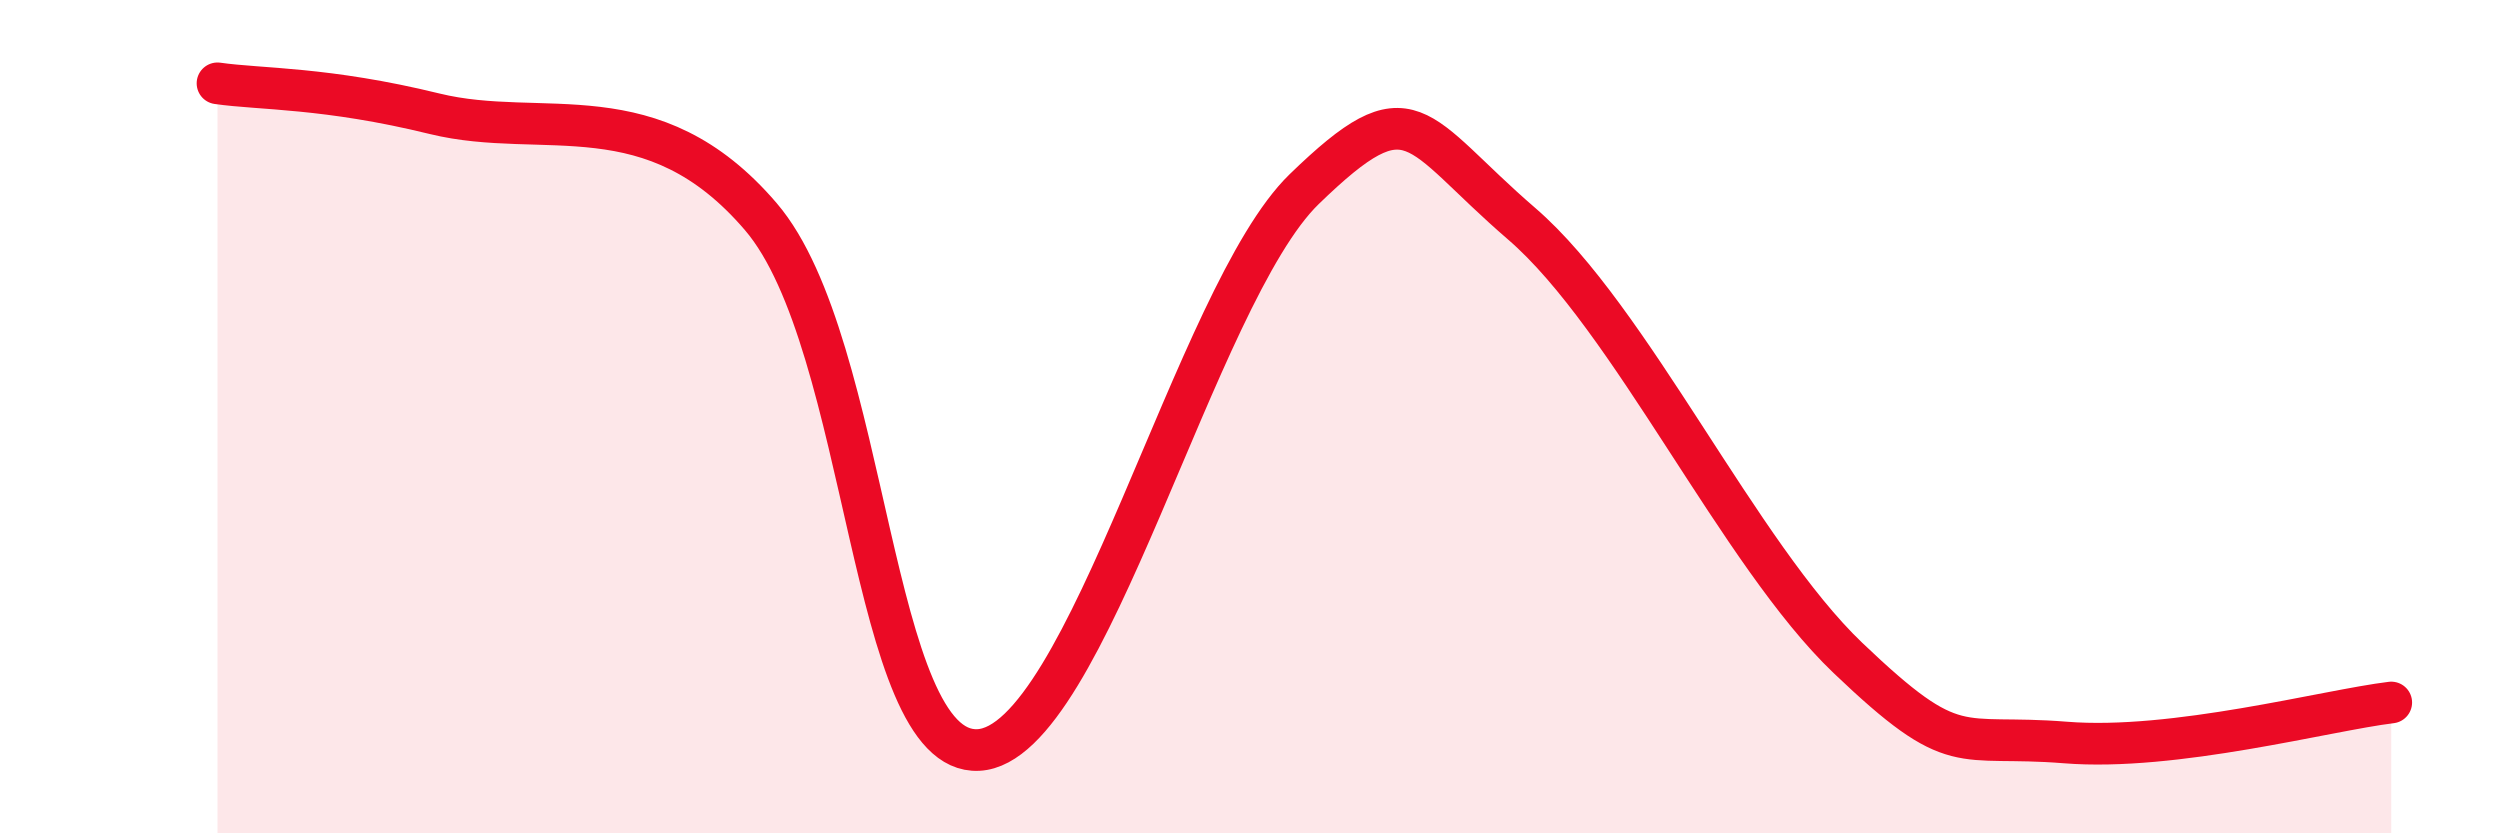
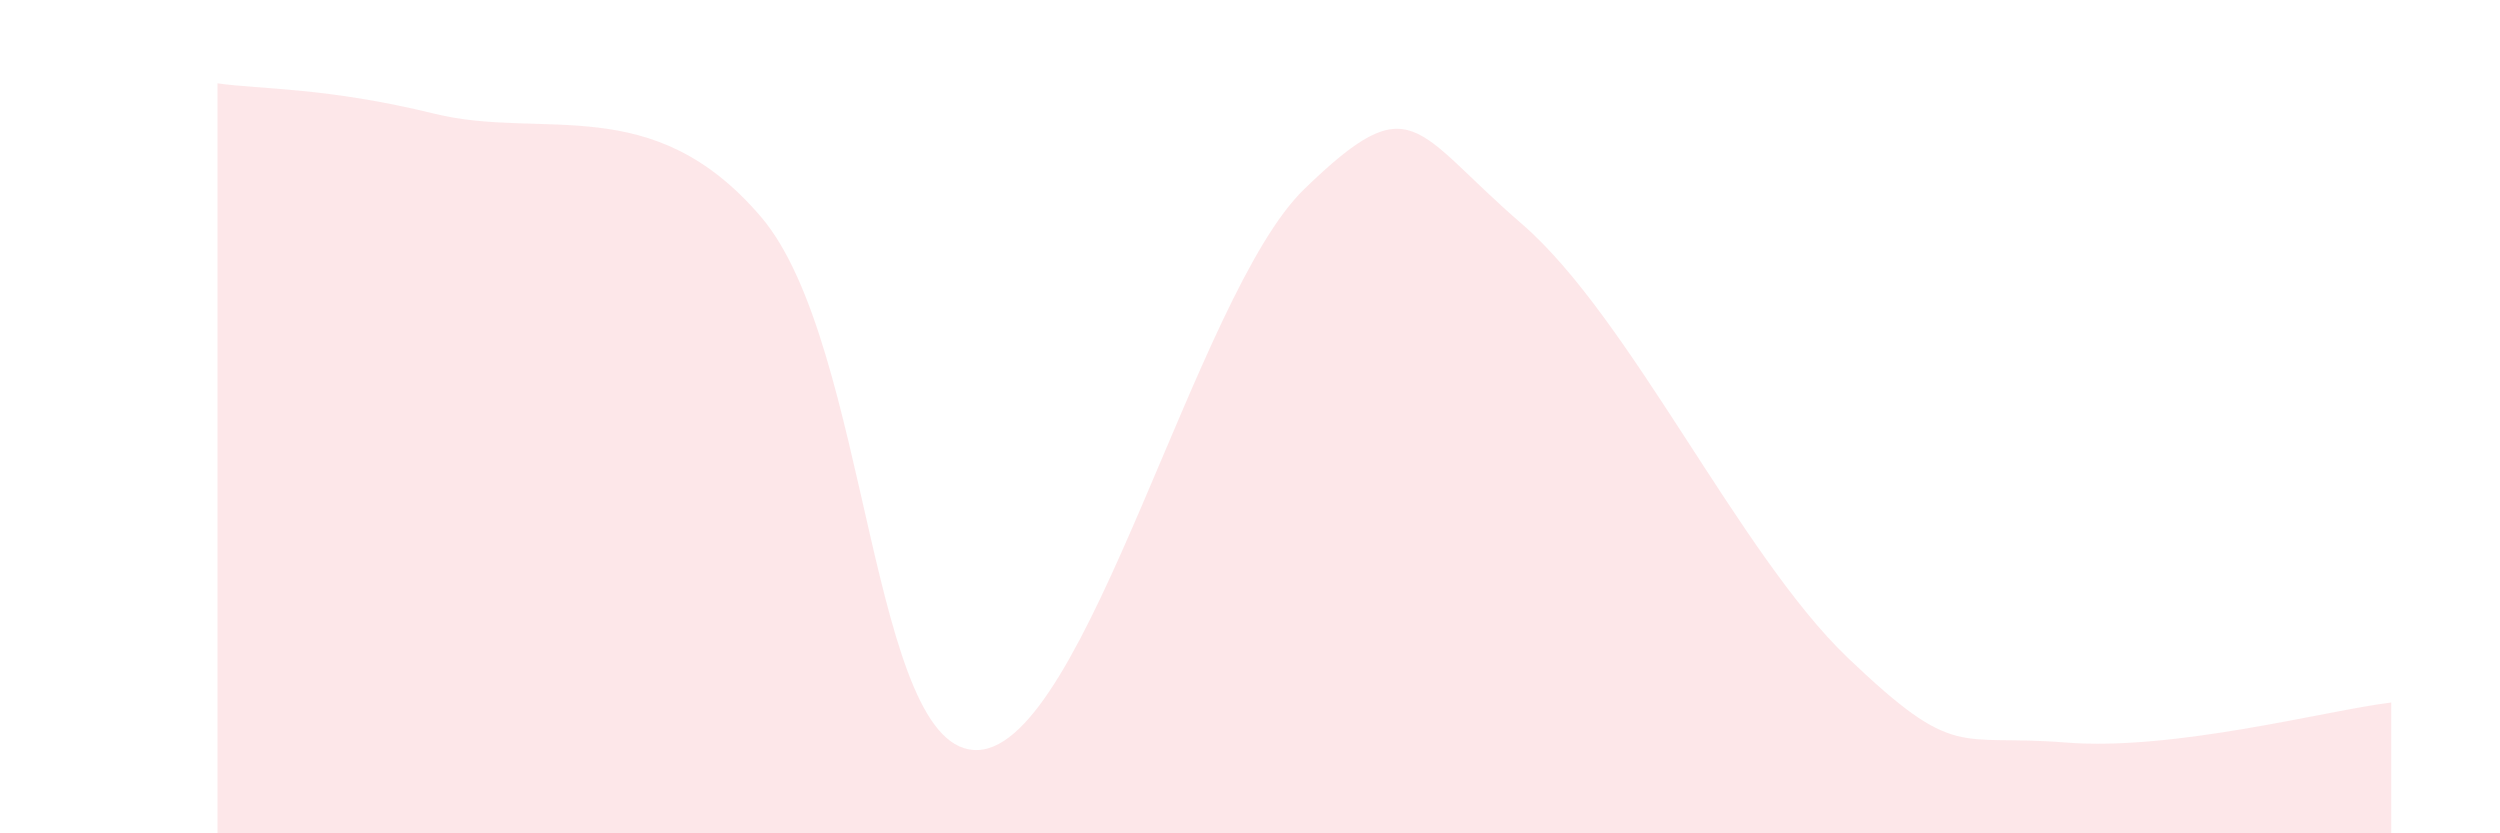
<svg xmlns="http://www.w3.org/2000/svg" width="60" height="20" viewBox="0 0 60 20">
  <path d="M 5.22,2 C 6.26,2.15 7.82,2.09 10.43,2.73 C 13.04,3.37 15.65,2.15 18.26,5.2 C 20.87,8.25 20.87,18.13 23.48,18 C 26.09,17.87 28.69,7.07 31.3,4.54 C 33.91,2.01 33.91,3.12 36.52,5.37 C 39.13,7.62 41.74,13.3 44.35,15.79 C 46.96,18.28 46.96,17.61 49.57,17.82 C 52.18,18.03 55.83,17.05 57.39,16.86L57.39 20L5.22 20Z" fill="#EB0A25" opacity="0.1" stroke-linecap="round" stroke-linejoin="round" />
-   <path d="M 5.22,2 C 6.26,2.15 7.82,2.09 10.43,2.73 C 13.04,3.37 15.65,2.15 18.26,5.2 C 20.87,8.25 20.87,18.13 23.48,18 C 26.09,17.87 28.69,7.07 31.3,4.54 C 33.91,2.01 33.91,3.12 36.52,5.37 C 39.13,7.62 41.74,13.3 44.35,15.79 C 46.96,18.28 46.96,17.61 49.57,17.82 C 52.18,18.03 55.83,17.05 57.39,16.86" stroke="#EB0A25" stroke-width="1" fill="none" stroke-linecap="round" stroke-linejoin="round" />
</svg>